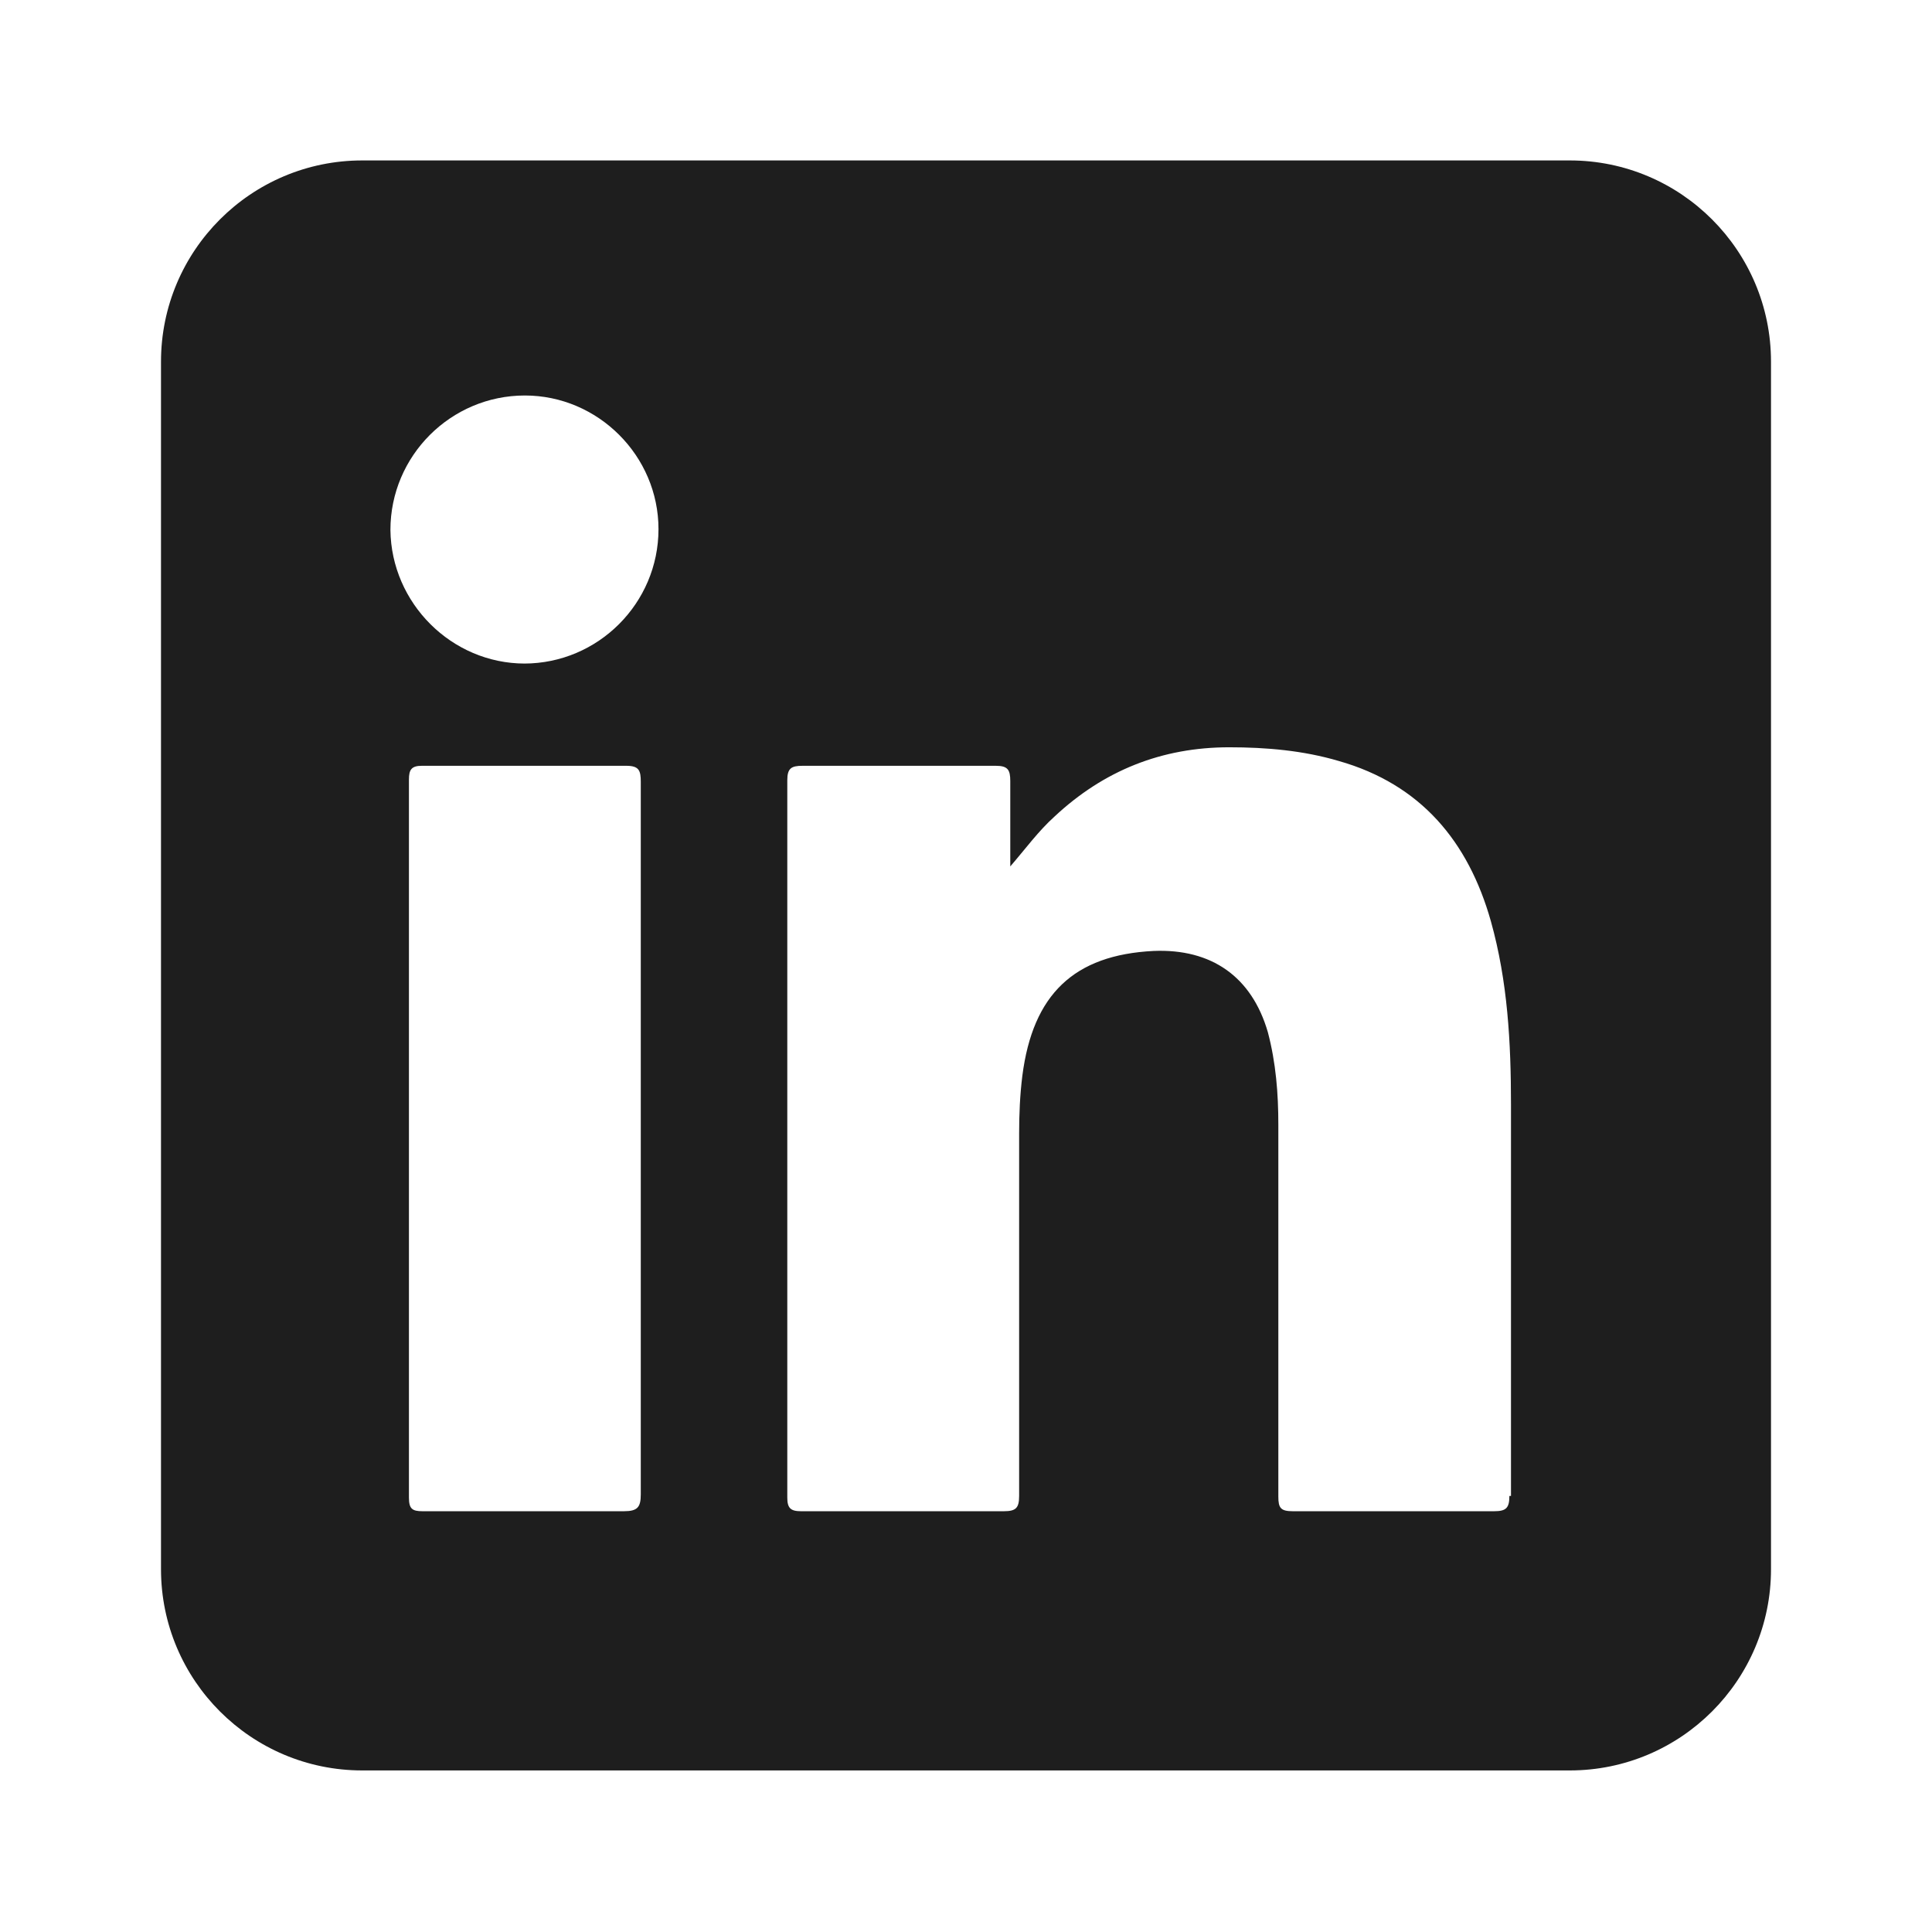
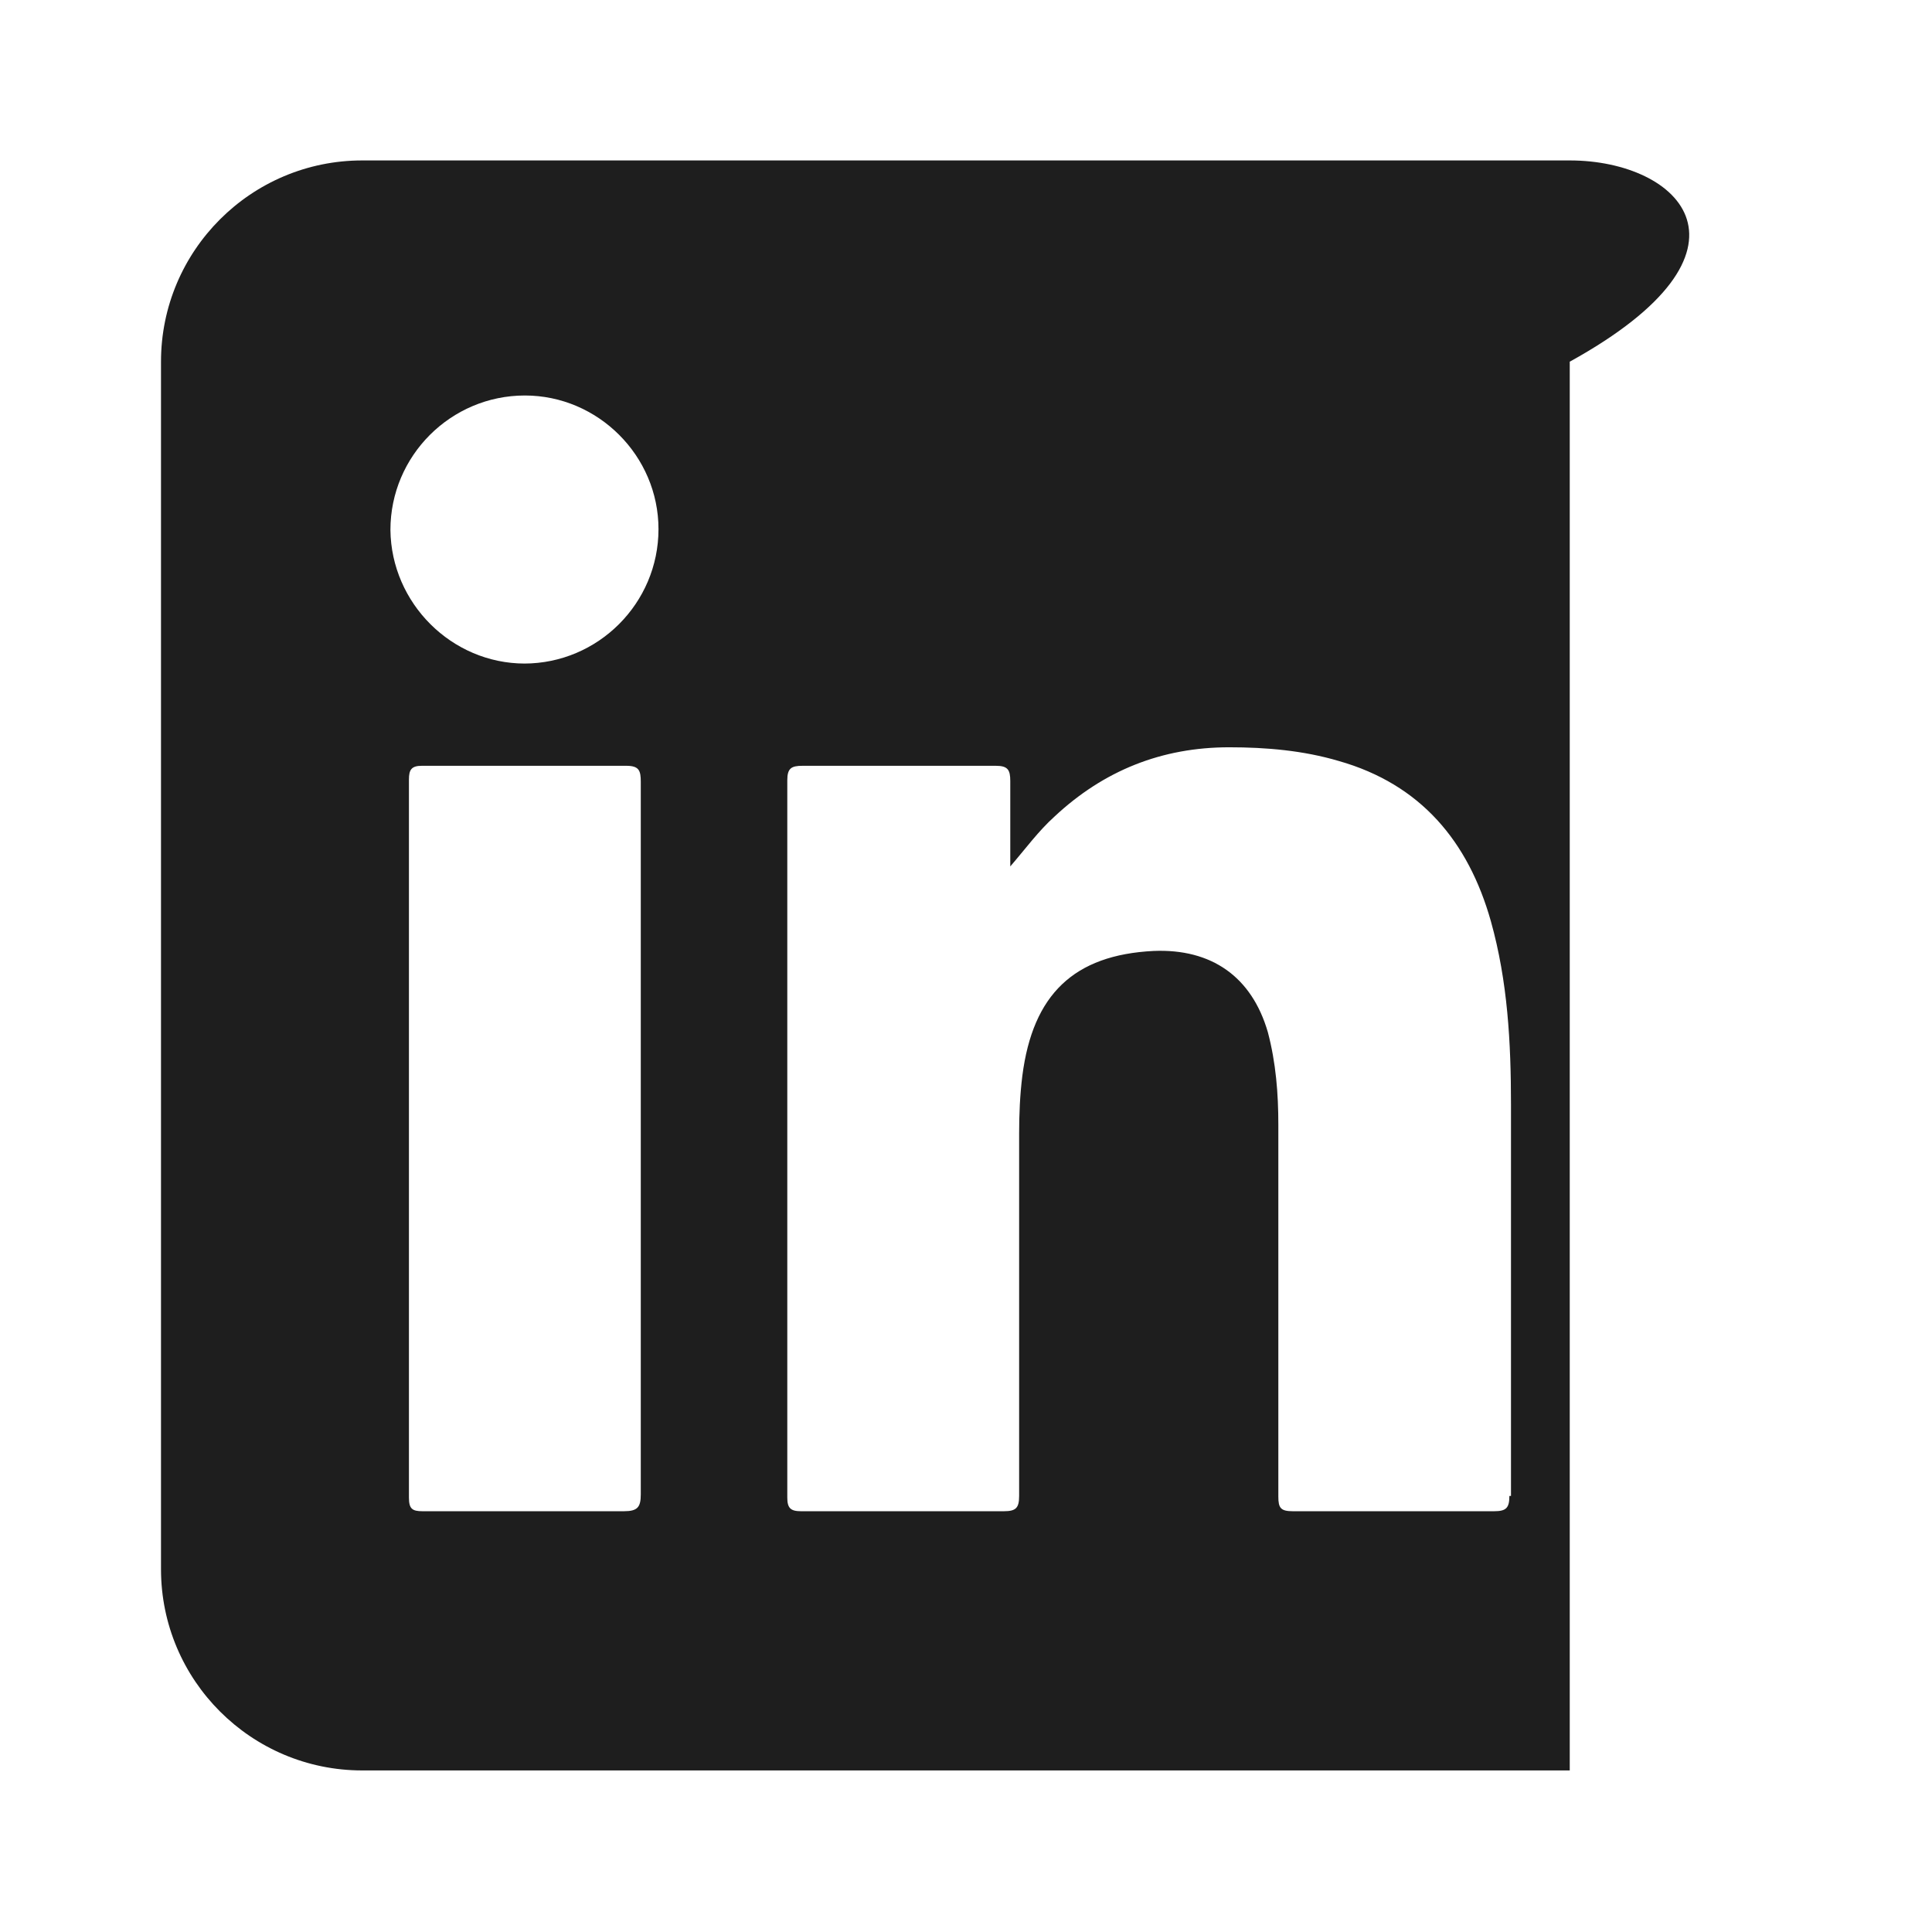
<svg xmlns="http://www.w3.org/2000/svg" width="24" height="24" viewBox="0 0 24 24" fill="none">
-   <path fill-rule="evenodd" clip-rule="evenodd" d="M19.5 1.993H4.5C3.12 1.993 2 3.113 2 4.493V19.493C2 20.873 3.12 21.993 4.5 21.993H19.5C20.88 21.993 22 20.873 22 19.493V4.493C22 3.113 20.88 1.993 19.5 1.993ZM7.75 18.773C6.92 18.773 6.08 18.773 5.25 18.773C5.12 18.773 5.08 18.743 5.08 18.603C5.08 15.633 5.08 12.653 5.08 9.683C5.08 9.563 5.11 9.513 5.24 9.513C6.09 9.513 6.93 9.513 7.78 9.513C7.94 9.513 7.96 9.573 7.96 9.713C7.96 11.193 7.96 12.673 7.96 14.153C7.96 15.633 7.96 17.093 7.96 18.563C7.96 18.723 7.92 18.773 7.75 18.773ZM6.52 8.243C5.61 8.243 4.86 7.493 4.85 6.583C4.85 5.663 5.6 4.913 6.52 4.913C7.43 4.913 8.18 5.663 8.18 6.573C8.18 7.493 7.43 8.243 6.51 8.243H6.52ZM18.75 18.583C18.75 18.733 18.71 18.773 18.56 18.773C17.73 18.773 16.89 18.773 16.06 18.773C15.91 18.773 15.88 18.733 15.88 18.593C15.88 17.053 15.88 15.513 15.88 13.973C15.88 13.583 15.85 13.203 15.75 12.823C15.55 12.133 15.05 11.783 14.33 11.813C13.34 11.863 12.83 12.353 12.7 13.363C12.67 13.603 12.66 13.843 12.66 14.083C12.66 15.583 12.66 17.083 12.66 18.583C12.66 18.733 12.62 18.773 12.47 18.773C11.63 18.773 10.79 18.773 9.95 18.773C9.82 18.773 9.78 18.733 9.78 18.603C9.78 15.633 9.78 12.663 9.78 9.693C9.78 9.543 9.83 9.513 9.97 9.513C10.77 9.513 11.57 9.513 12.37 9.513C12.52 9.513 12.55 9.563 12.55 9.703C12.55 10.053 12.55 10.413 12.55 10.763C12.74 10.543 12.9 10.323 13.1 10.143C13.71 9.573 14.43 9.283 15.27 9.283C15.73 9.283 16.19 9.323 16.63 9.453C17.65 9.743 18.24 10.453 18.52 11.443C18.73 12.193 18.77 12.953 18.77 13.723C18.77 15.343 18.77 16.963 18.77 18.583H18.75Z" fill="#1E1E1E" />
+   <path fill-rule="evenodd" clip-rule="evenodd" d="M19.5 1.993H4.5C3.12 1.993 2 3.113 2 4.493V19.493C2 20.873 3.12 21.993 4.5 21.993H19.5V4.493C22 3.113 20.88 1.993 19.5 1.993ZM7.75 18.773C6.92 18.773 6.08 18.773 5.25 18.773C5.12 18.773 5.08 18.743 5.08 18.603C5.08 15.633 5.08 12.653 5.08 9.683C5.08 9.563 5.11 9.513 5.24 9.513C6.09 9.513 6.93 9.513 7.78 9.513C7.94 9.513 7.96 9.573 7.96 9.713C7.96 11.193 7.96 12.673 7.96 14.153C7.96 15.633 7.96 17.093 7.96 18.563C7.96 18.723 7.92 18.773 7.75 18.773ZM6.52 8.243C5.61 8.243 4.86 7.493 4.85 6.583C4.85 5.663 5.6 4.913 6.52 4.913C7.43 4.913 8.18 5.663 8.18 6.573C8.18 7.493 7.43 8.243 6.51 8.243H6.52ZM18.75 18.583C18.75 18.733 18.71 18.773 18.56 18.773C17.73 18.773 16.89 18.773 16.06 18.773C15.91 18.773 15.88 18.733 15.88 18.593C15.88 17.053 15.88 15.513 15.88 13.973C15.88 13.583 15.85 13.203 15.75 12.823C15.55 12.133 15.05 11.783 14.33 11.813C13.34 11.863 12.83 12.353 12.7 13.363C12.67 13.603 12.66 13.843 12.66 14.083C12.66 15.583 12.66 17.083 12.66 18.583C12.66 18.733 12.62 18.773 12.47 18.773C11.63 18.773 10.79 18.773 9.95 18.773C9.82 18.773 9.78 18.733 9.78 18.603C9.78 15.633 9.78 12.663 9.78 9.693C9.78 9.543 9.83 9.513 9.97 9.513C10.77 9.513 11.57 9.513 12.37 9.513C12.52 9.513 12.55 9.563 12.55 9.703C12.55 10.053 12.55 10.413 12.55 10.763C12.74 10.543 12.9 10.323 13.1 10.143C13.71 9.573 14.43 9.283 15.27 9.283C15.73 9.283 16.19 9.323 16.63 9.453C17.65 9.743 18.24 10.453 18.52 11.443C18.73 12.193 18.77 12.953 18.77 13.723C18.77 15.343 18.77 16.963 18.77 18.583H18.75Z" fill="#1E1E1E" />
</svg>